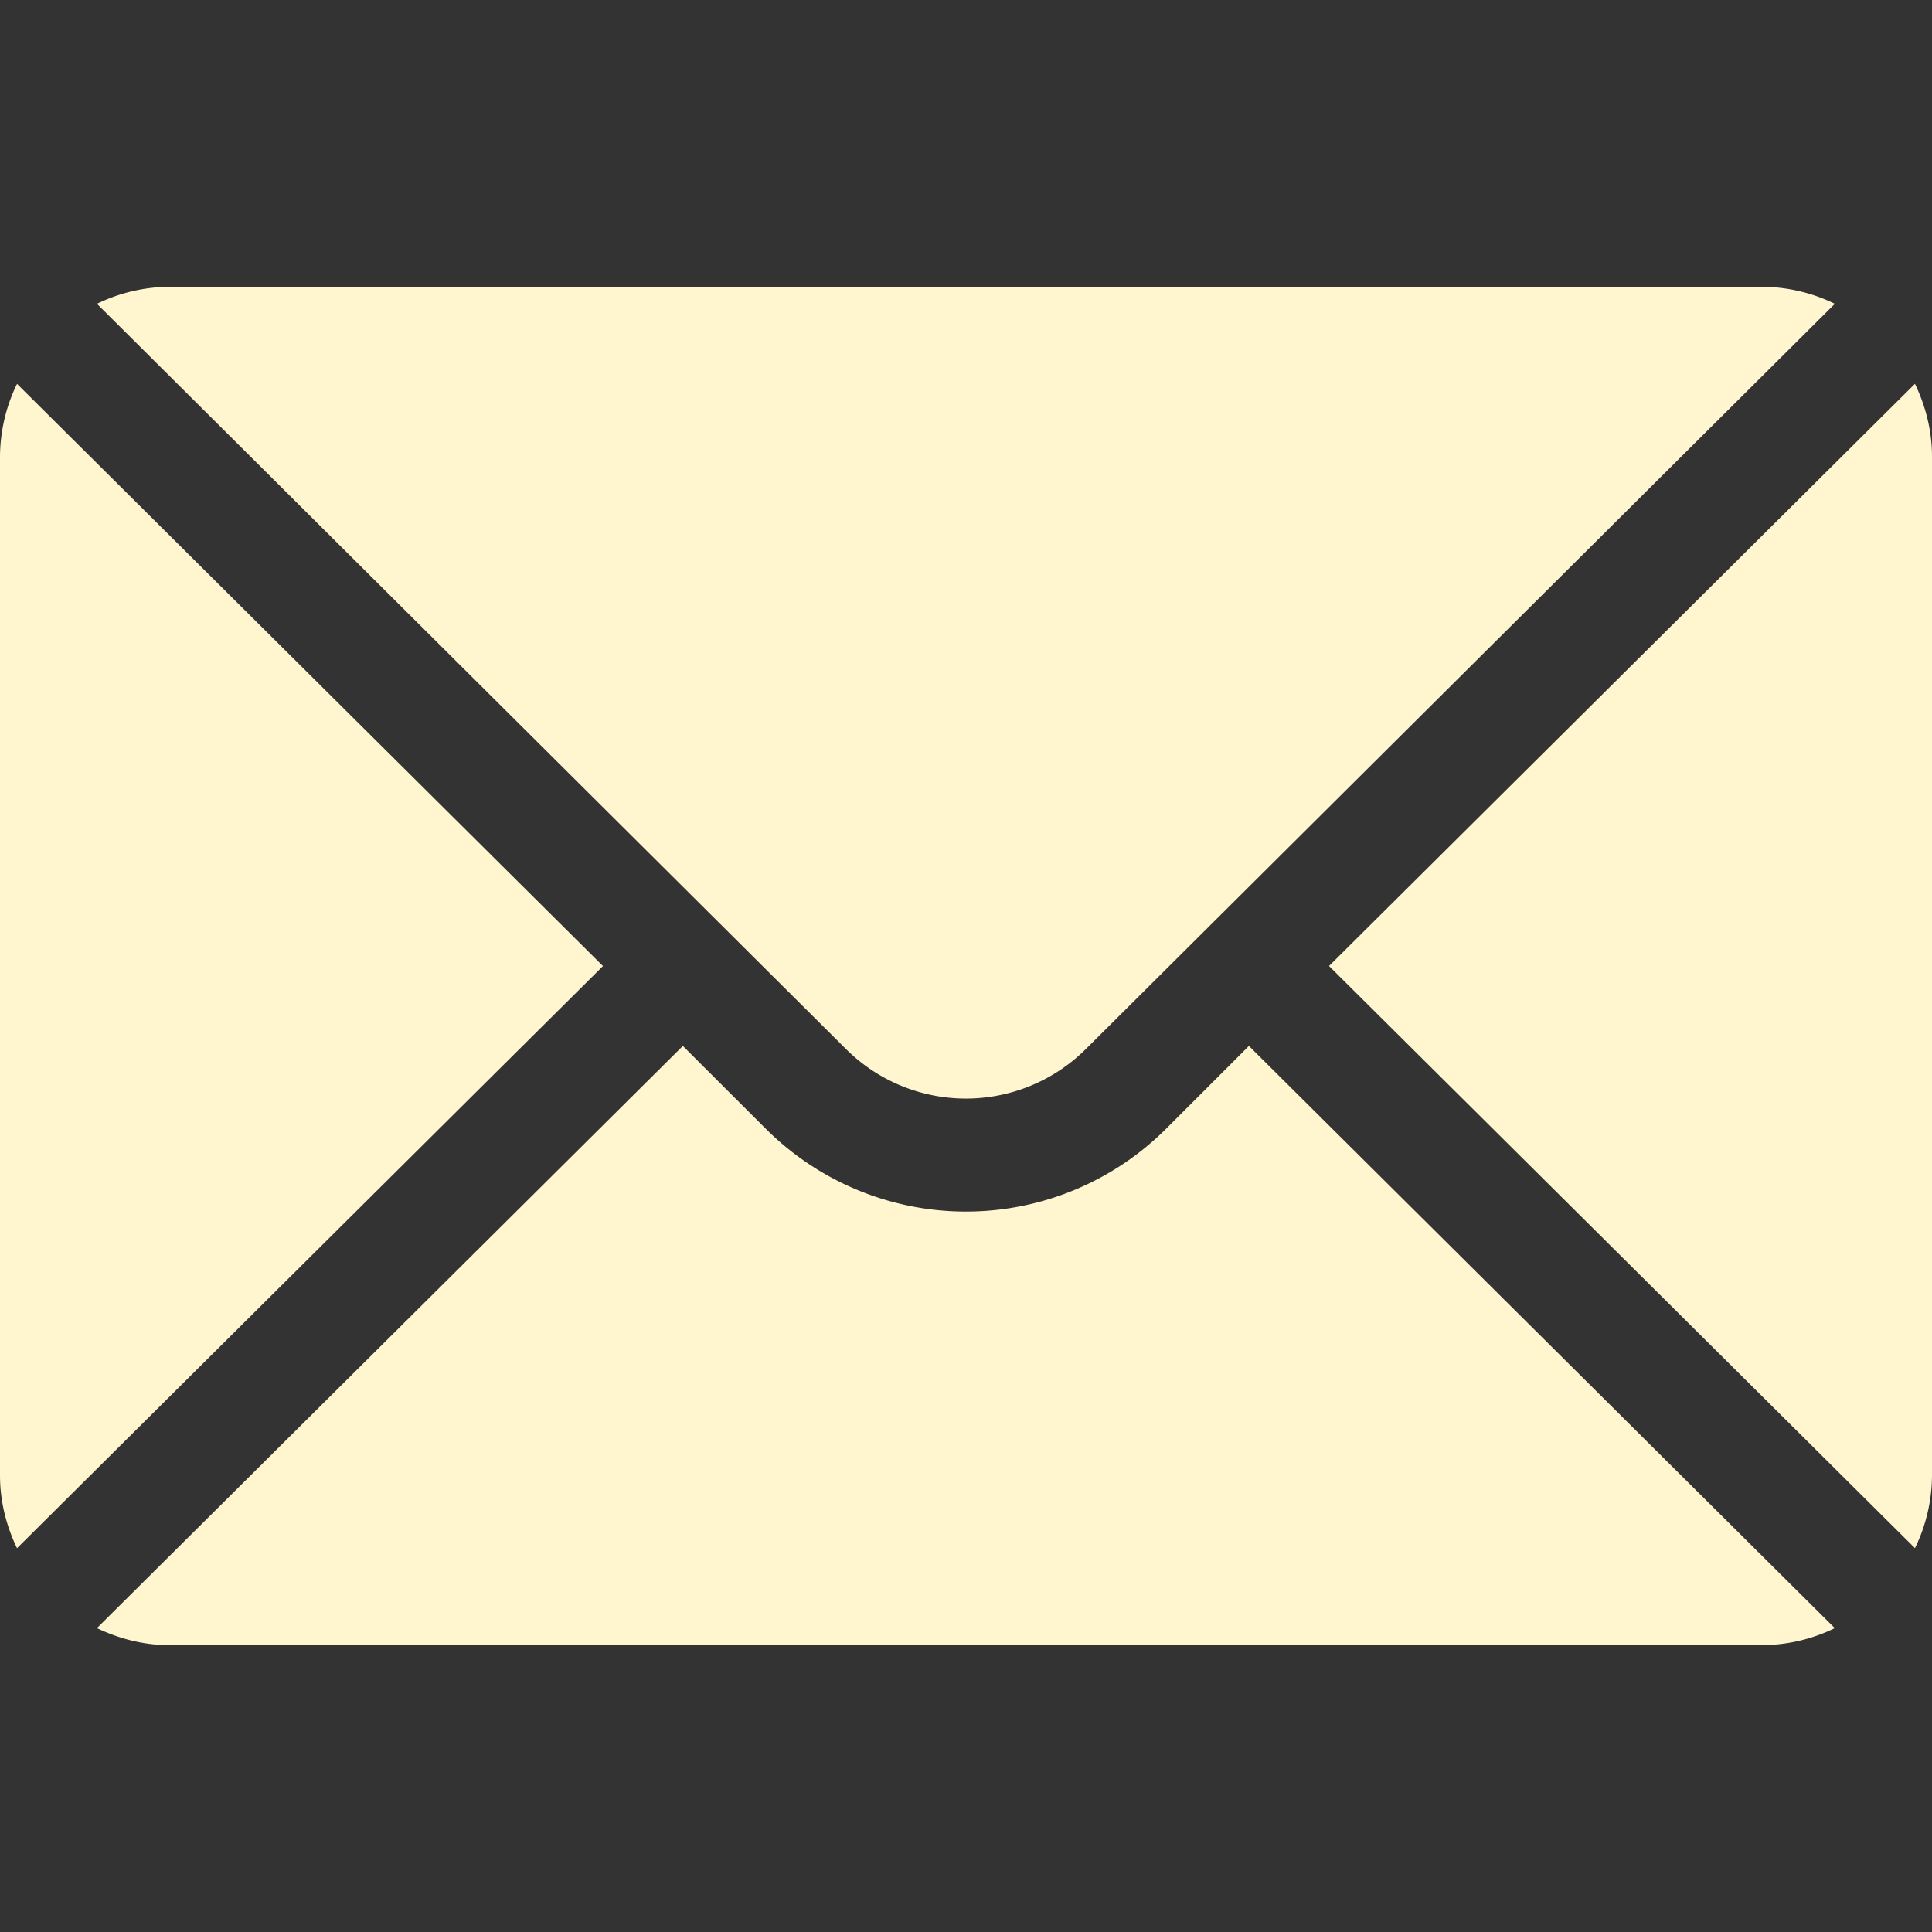
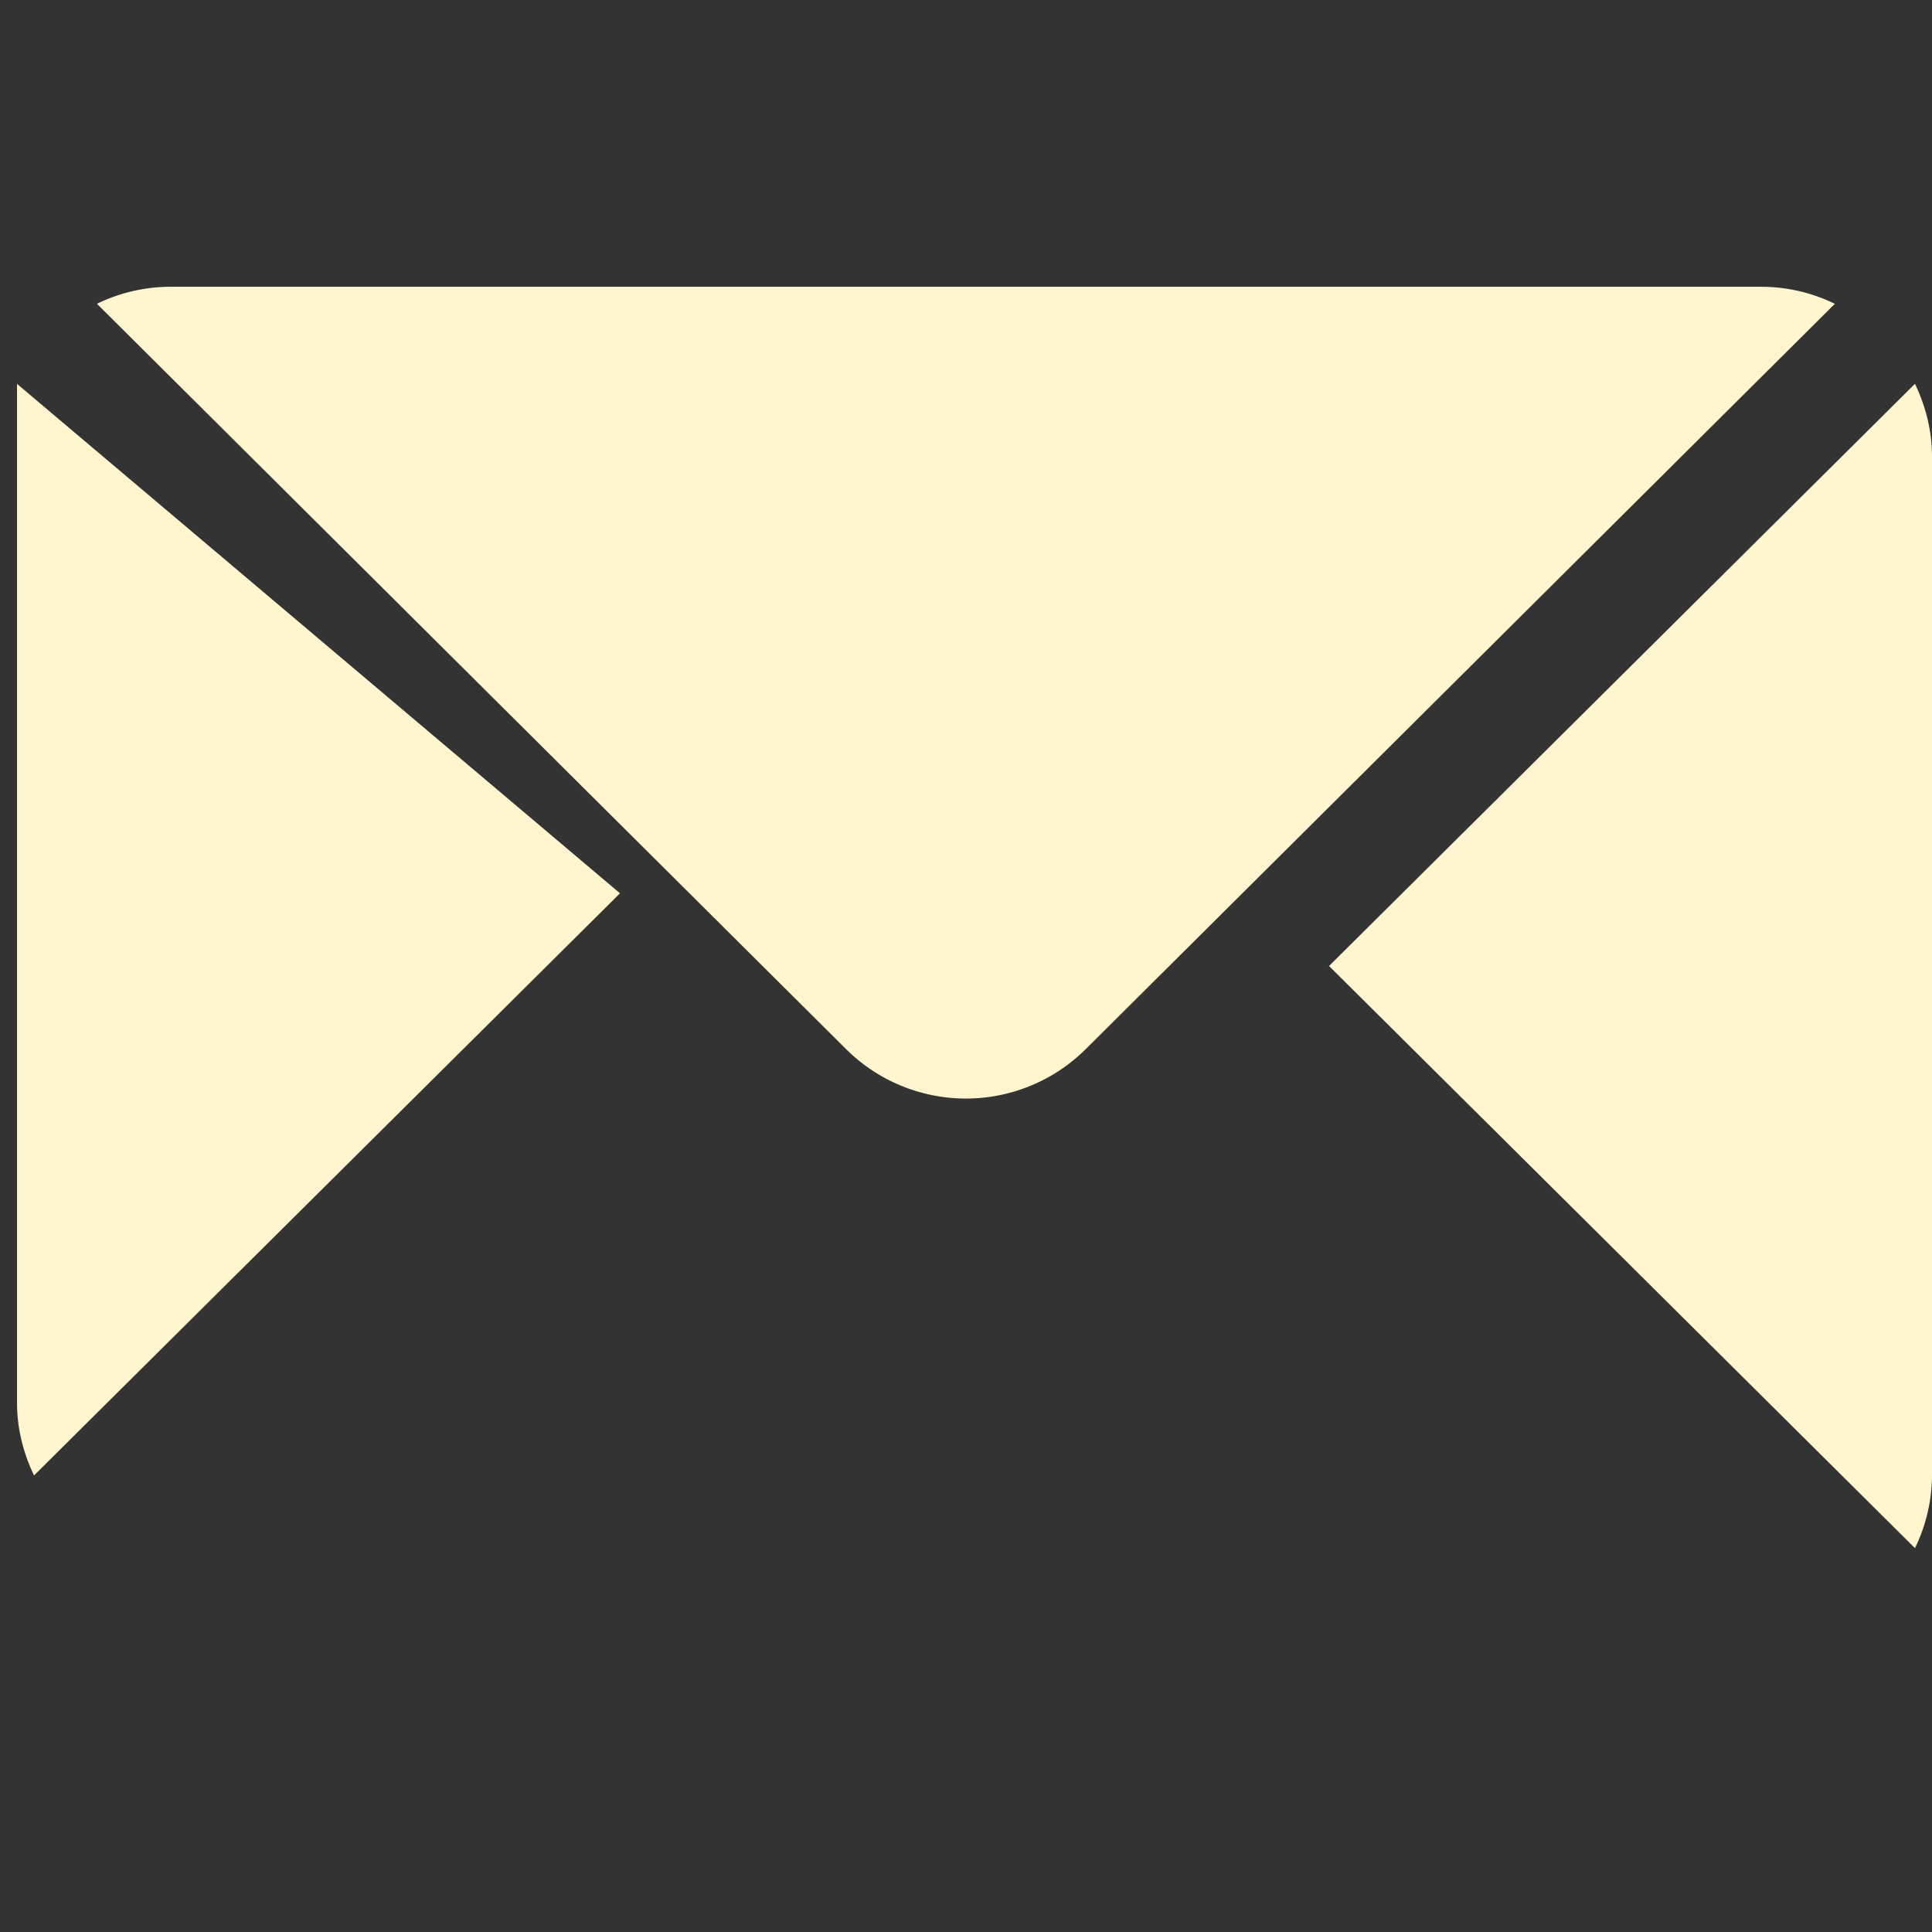
<svg xmlns="http://www.w3.org/2000/svg" width="32" height="32" fill="none">
  <rect width="100%" height="100%" fill="#333333" stroke="none" />
-   <path fill="#FFF5CF" d="M31.718 6.357 22.013 16l9.705 9.642A2.78 2.78 0 0 0 32 24.437V7.562c0-.433-.107-.838-.282-1.205ZM29.186 4.75H2.811a2.78 2.78 0 0 0-1.205.282L14.01 17.373a2.815 2.815 0 0 0 3.977 0L30.391 5.032a2.78 2.78 0 0 0-1.205-.282ZM.282 6.358A2.78 2.78 0 0 0 0 7.563v16.875c0 .433.106.839.282 1.205l9.705-9.642L.282 6.358Z" />
-   <path fill="#FFF5CF" d="m20.686 17.324-1.373 1.373a4.693 4.693 0 0 1-6.628 0l-1.375-1.373-9.705 9.643c.367.175.772.282 1.205.282h26.376a2.78 2.78 0 0 0 1.204-.282l-9.704-9.643Z" />
+   <path fill="#FFF5CF" d="M31.718 6.357 22.013 16l9.705 9.642A2.78 2.78 0 0 0 32 24.437V7.562c0-.433-.107-.838-.282-1.205ZM29.186 4.75H2.811a2.78 2.78 0 0 0-1.205.282L14.01 17.373a2.815 2.815 0 0 0 3.977 0L30.391 5.032a2.78 2.78 0 0 0-1.205-.282ZM.282 6.358v16.875c0 .433.106.839.282 1.205l9.705-9.642L.282 6.358Z" />
</svg>